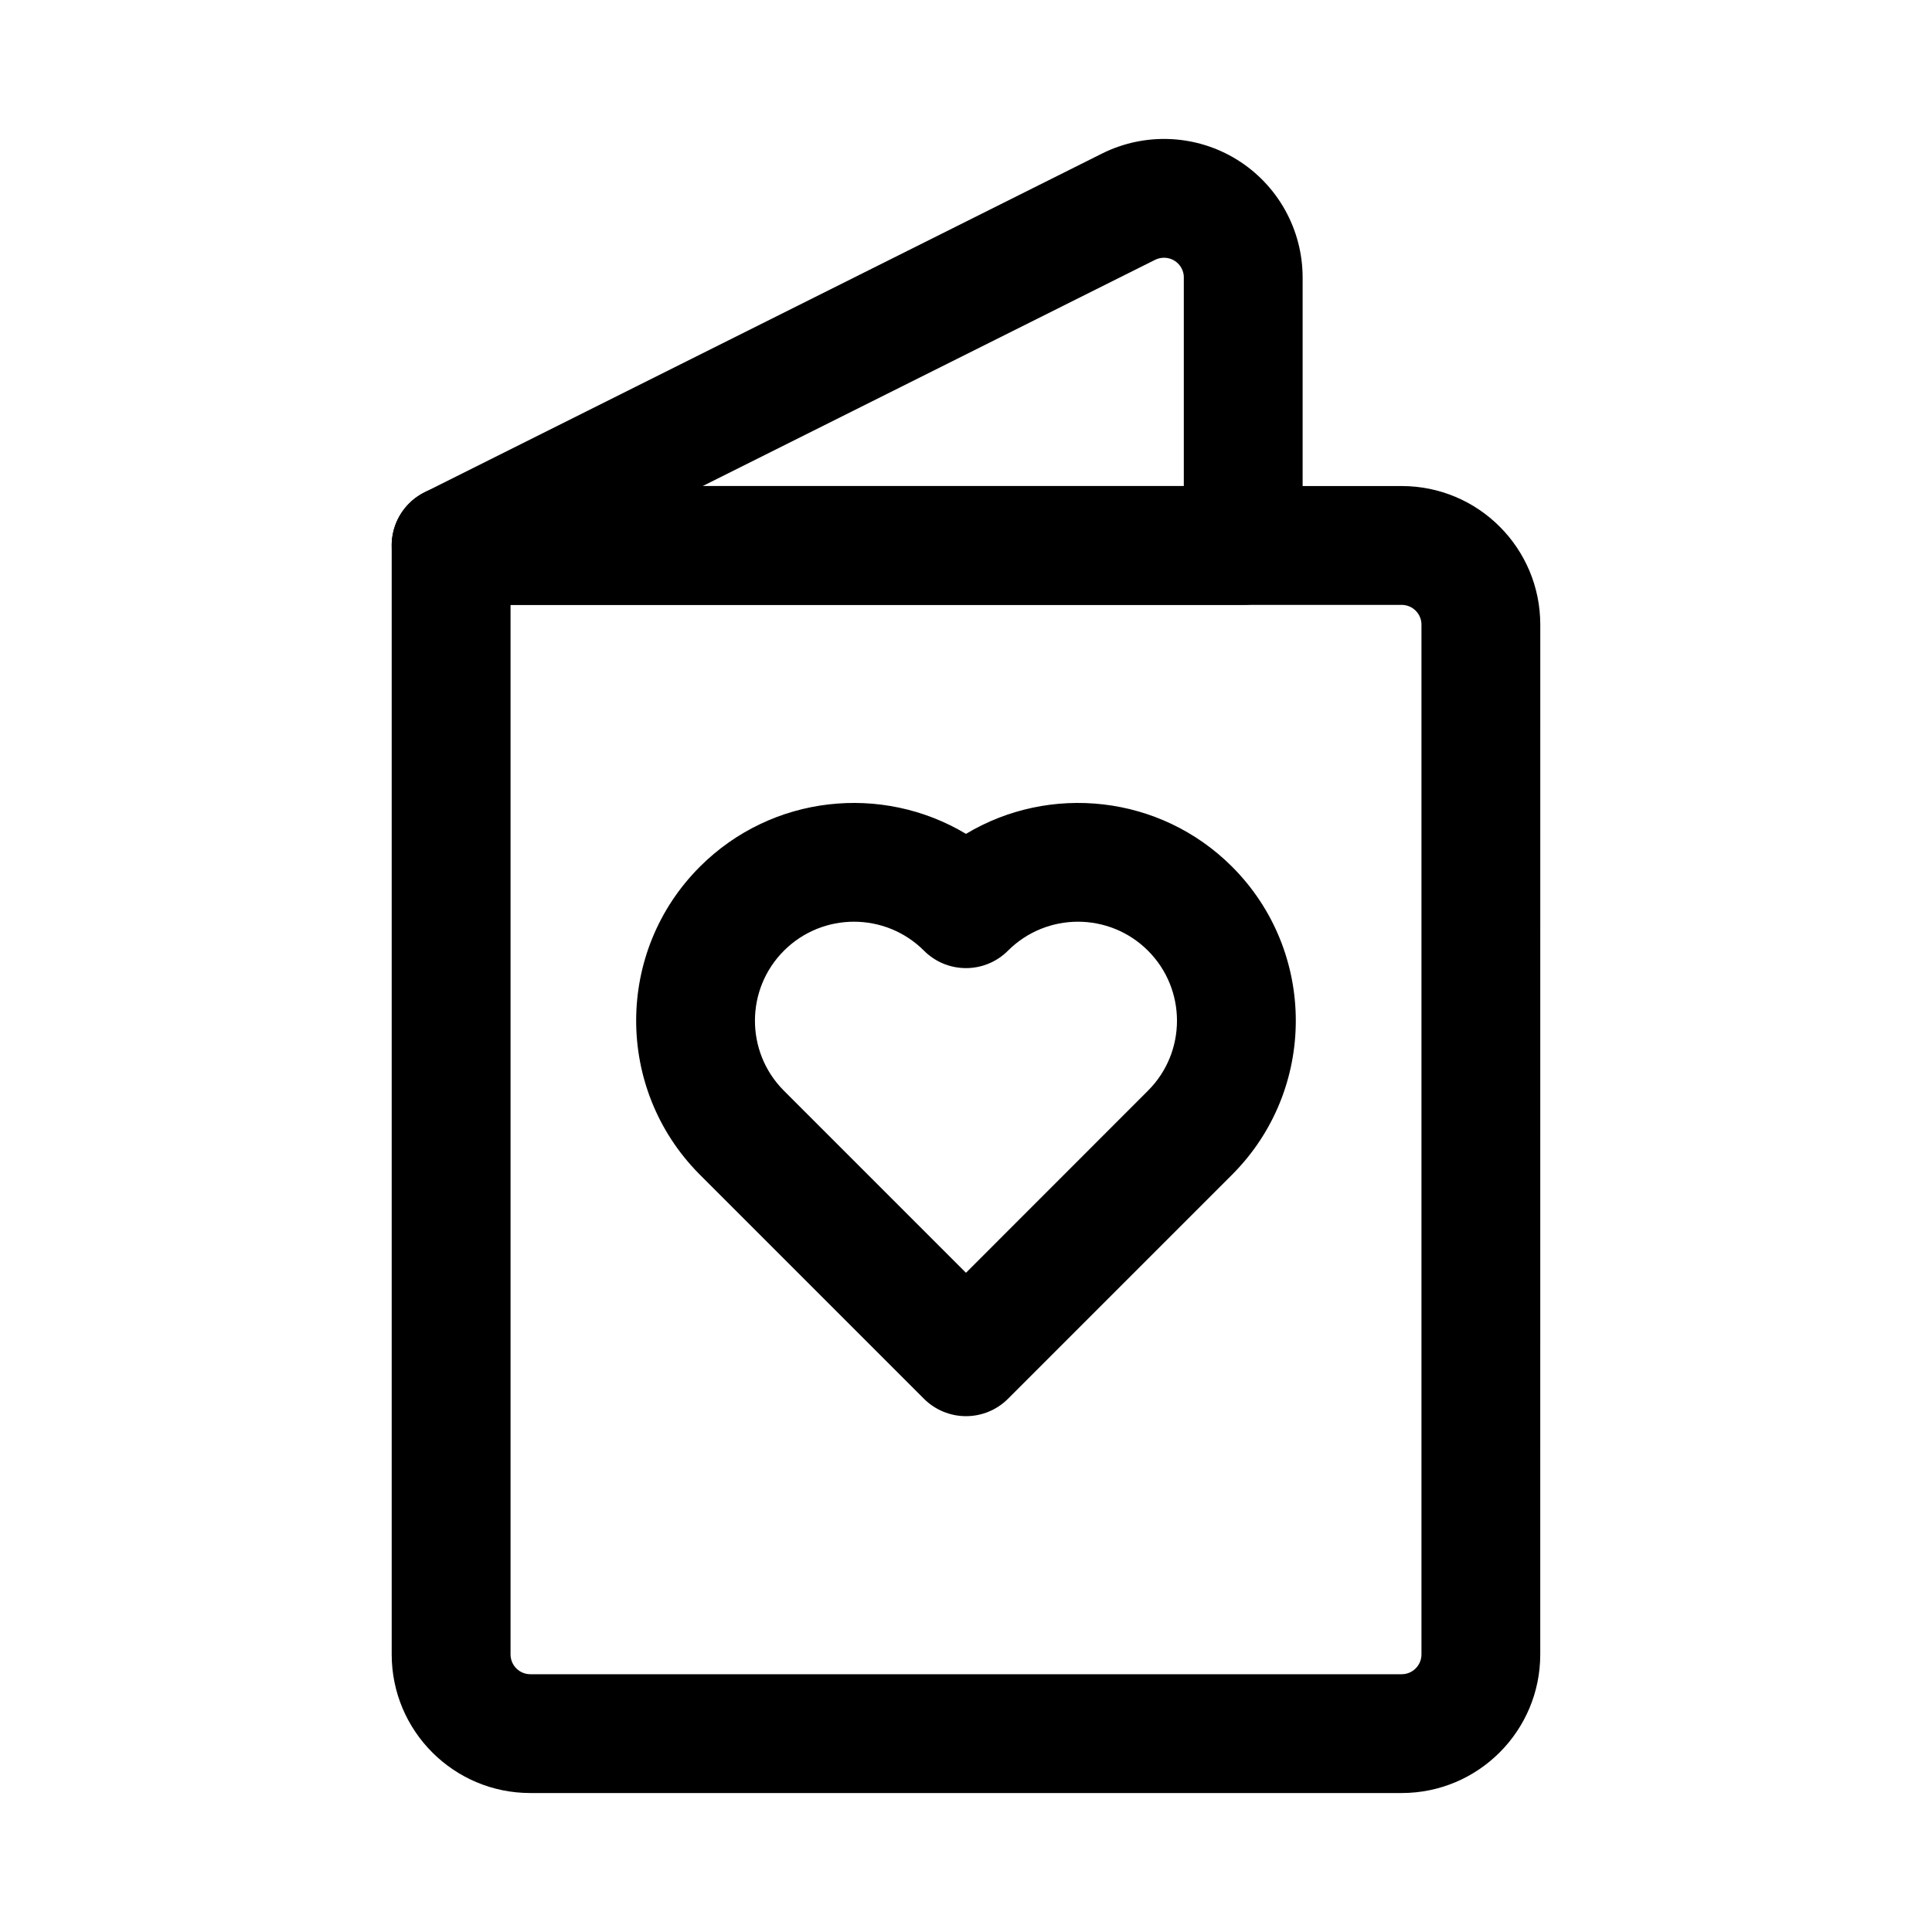
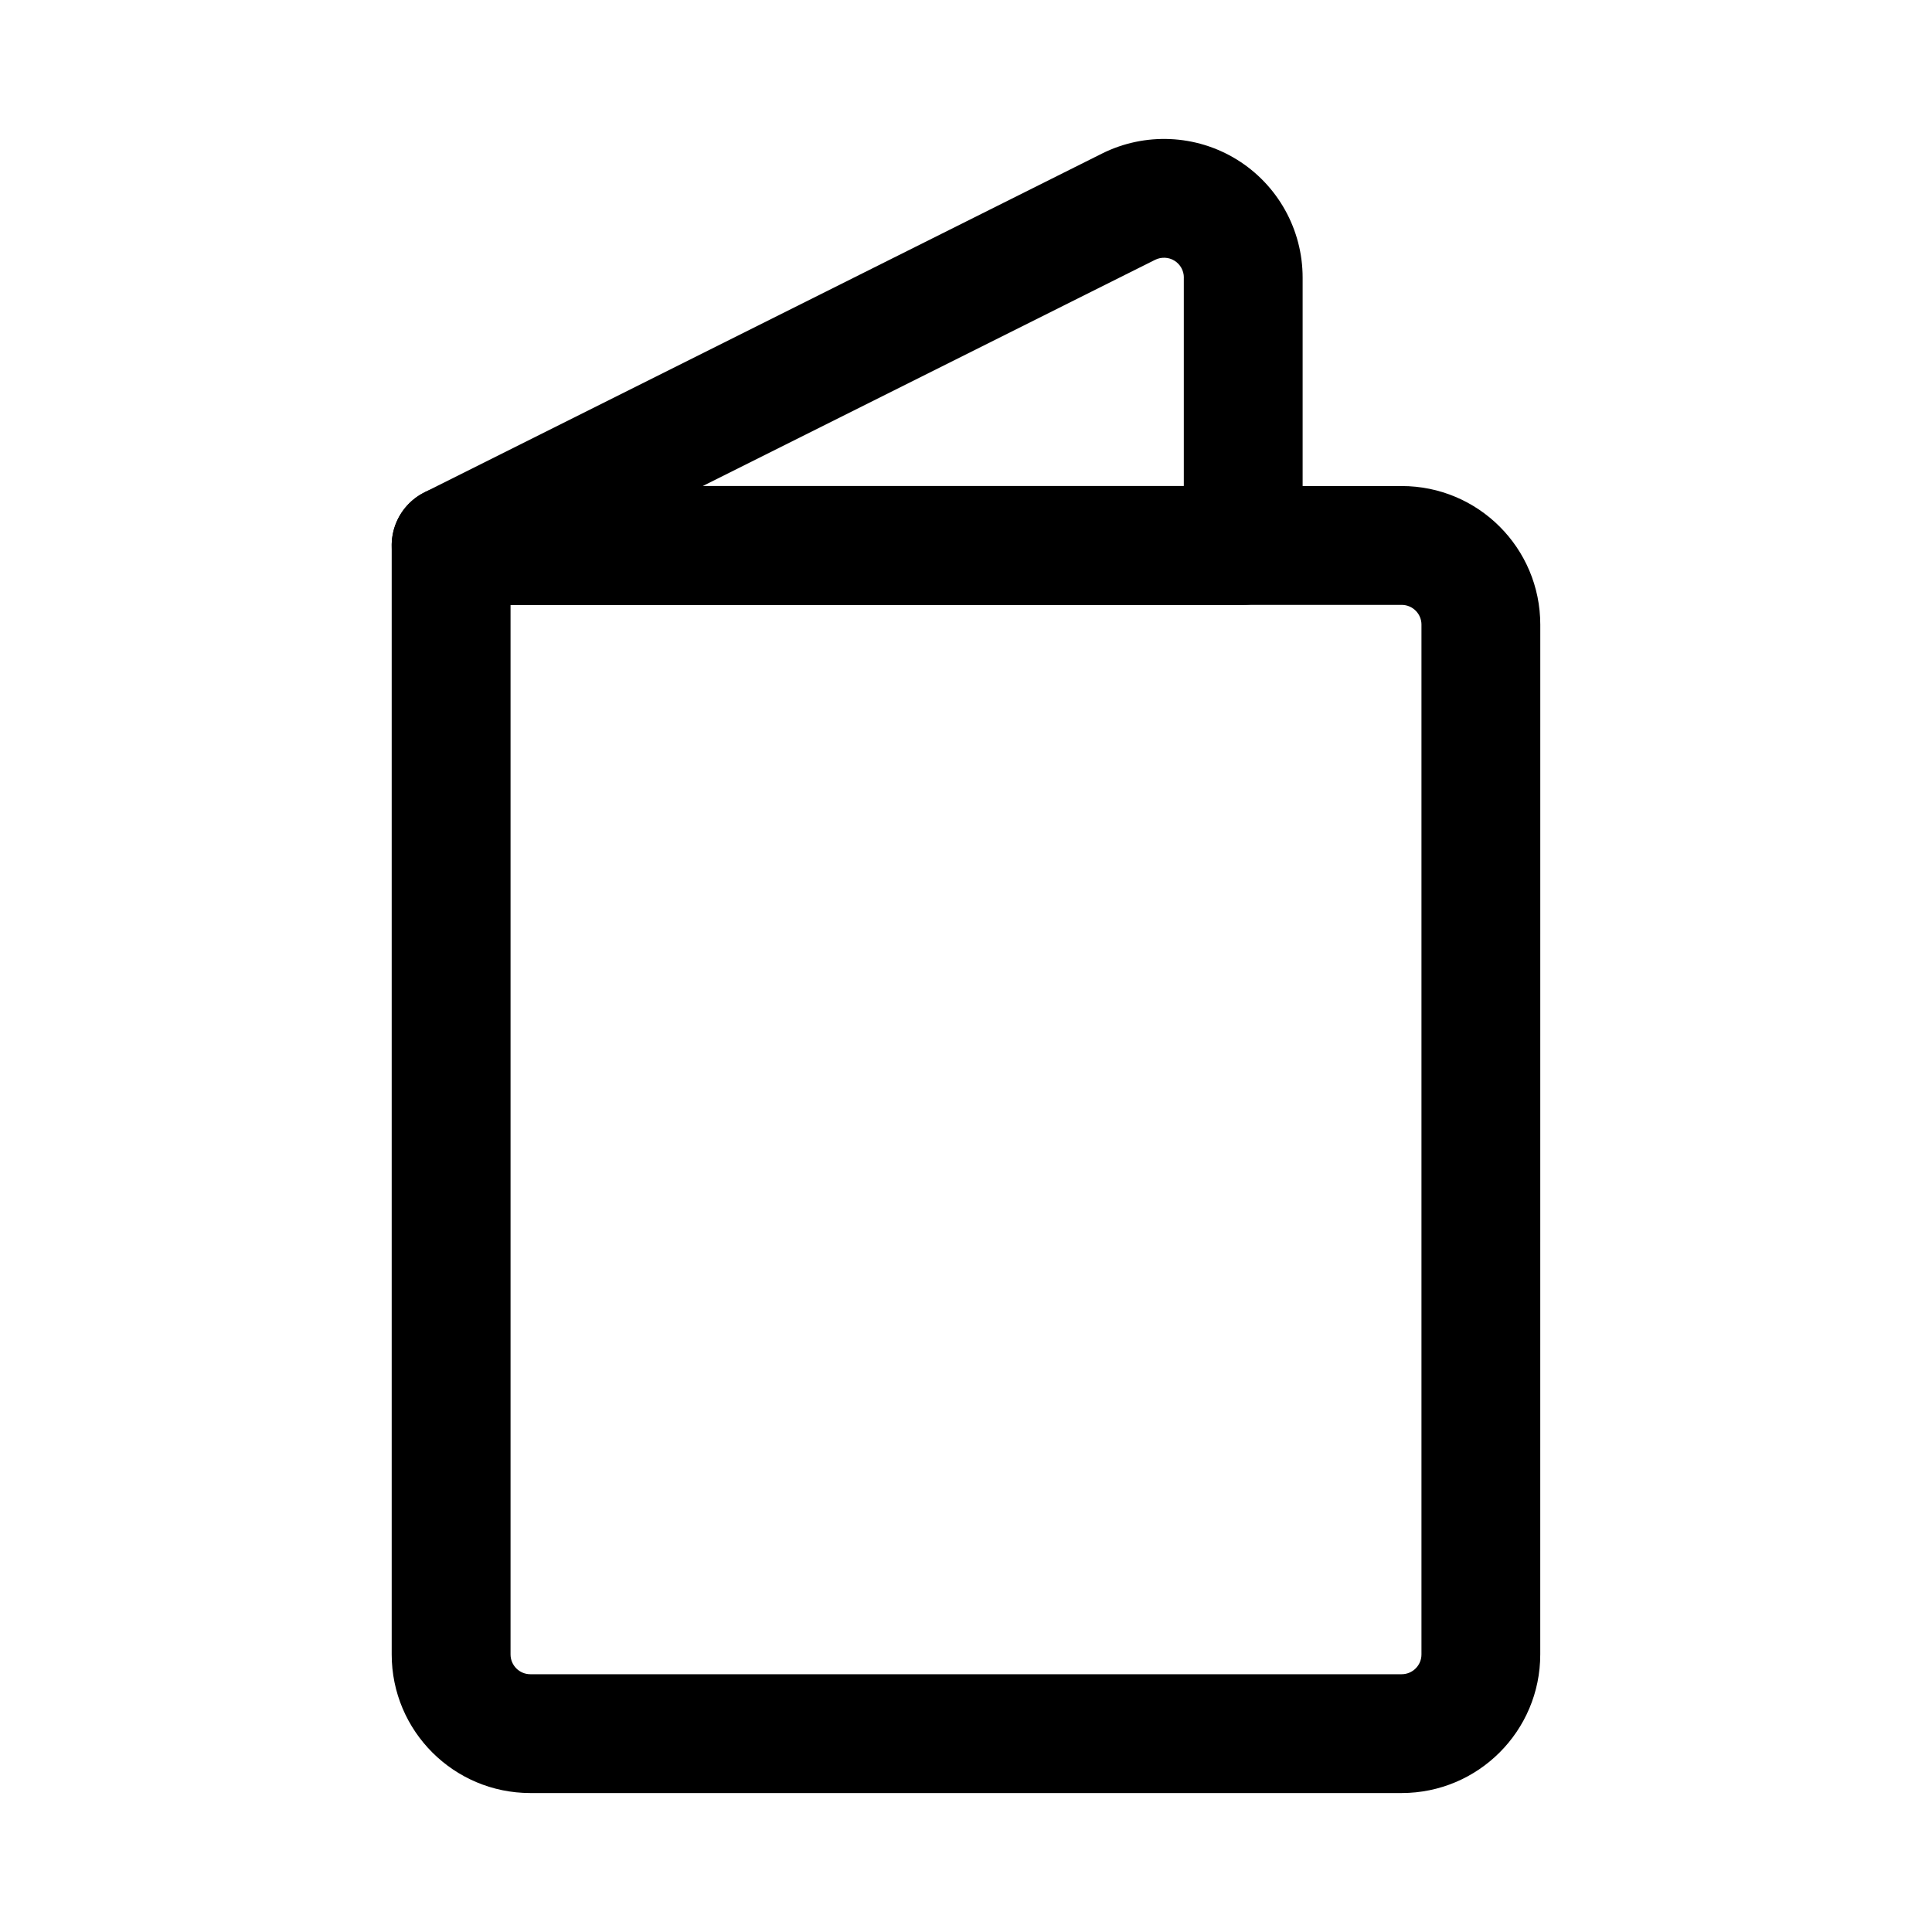
<svg xmlns="http://www.w3.org/2000/svg" fill="#000000" width="800px" height="800px" version="1.1" viewBox="144 144 512 512">
  <g fill-rule="evenodd">
-     <path d="m388.87 514.7c2.938 2.938 6.949 4.598 11.125 4.598 4.176 0 8.188-1.66 11.125-4.598l59.387-59.387c22.523-22.523 22.523-59.113 0-81.637-19.125-19.102-48.344-22-70.512-8.691-22.168-13.309-51.387-10.41-70.512 8.691-22.441 22.441-22.523 58.82-0.25 81.387zm11.125-33.398-48.387-48.387c-10.098-10.242-10.055-26.785 0.148-36.969 10.242-10.242 26.871-10.242 37.113 0 6.152 6.152 16.102 6.152 22.25 0 10.242-10.242 26.871-10.242 37.113 0 10.242 10.242 10.242 26.871 0 37.094z" />
    <path d="m552.19 309.54c0-20.301-16.438-36.734-36.734-36.734h-251.91c-8.691 0-15.742 7.055-15.742 15.742v293.89c0 20.277 16.438 36.734 36.734 36.734h230.91c20.301 0 36.734-16.457 36.734-36.734zm-31.488 0v272.9c0 2.898-2.352 5.246-5.246 5.246h-230.91c-2.898 0-5.246-2.352-5.246-5.246v-278.14h236.16c2.898 0 5.246 2.352 5.246 5.246z" />
    <path d="m489.21 217.55c0-12.723-6.59-24.562-17.422-31.258-10.832-6.676-24.352-7.285-35.75-1.594l-179.52 89.762c-6.551 3.273-9.973 10.602-8.293 17.695 1.68 7.117 8.02 12.133 15.324 12.133h209.92c8.691 0 15.742-7.055 15.742-15.742zm-31.488 0v55.25h-127.48l119.89-59.953c1.637-0.797 3.57-0.715 5.102 0.23 1.555 0.965 2.5 2.644 2.5 4.473z" />
  </g>
</svg>